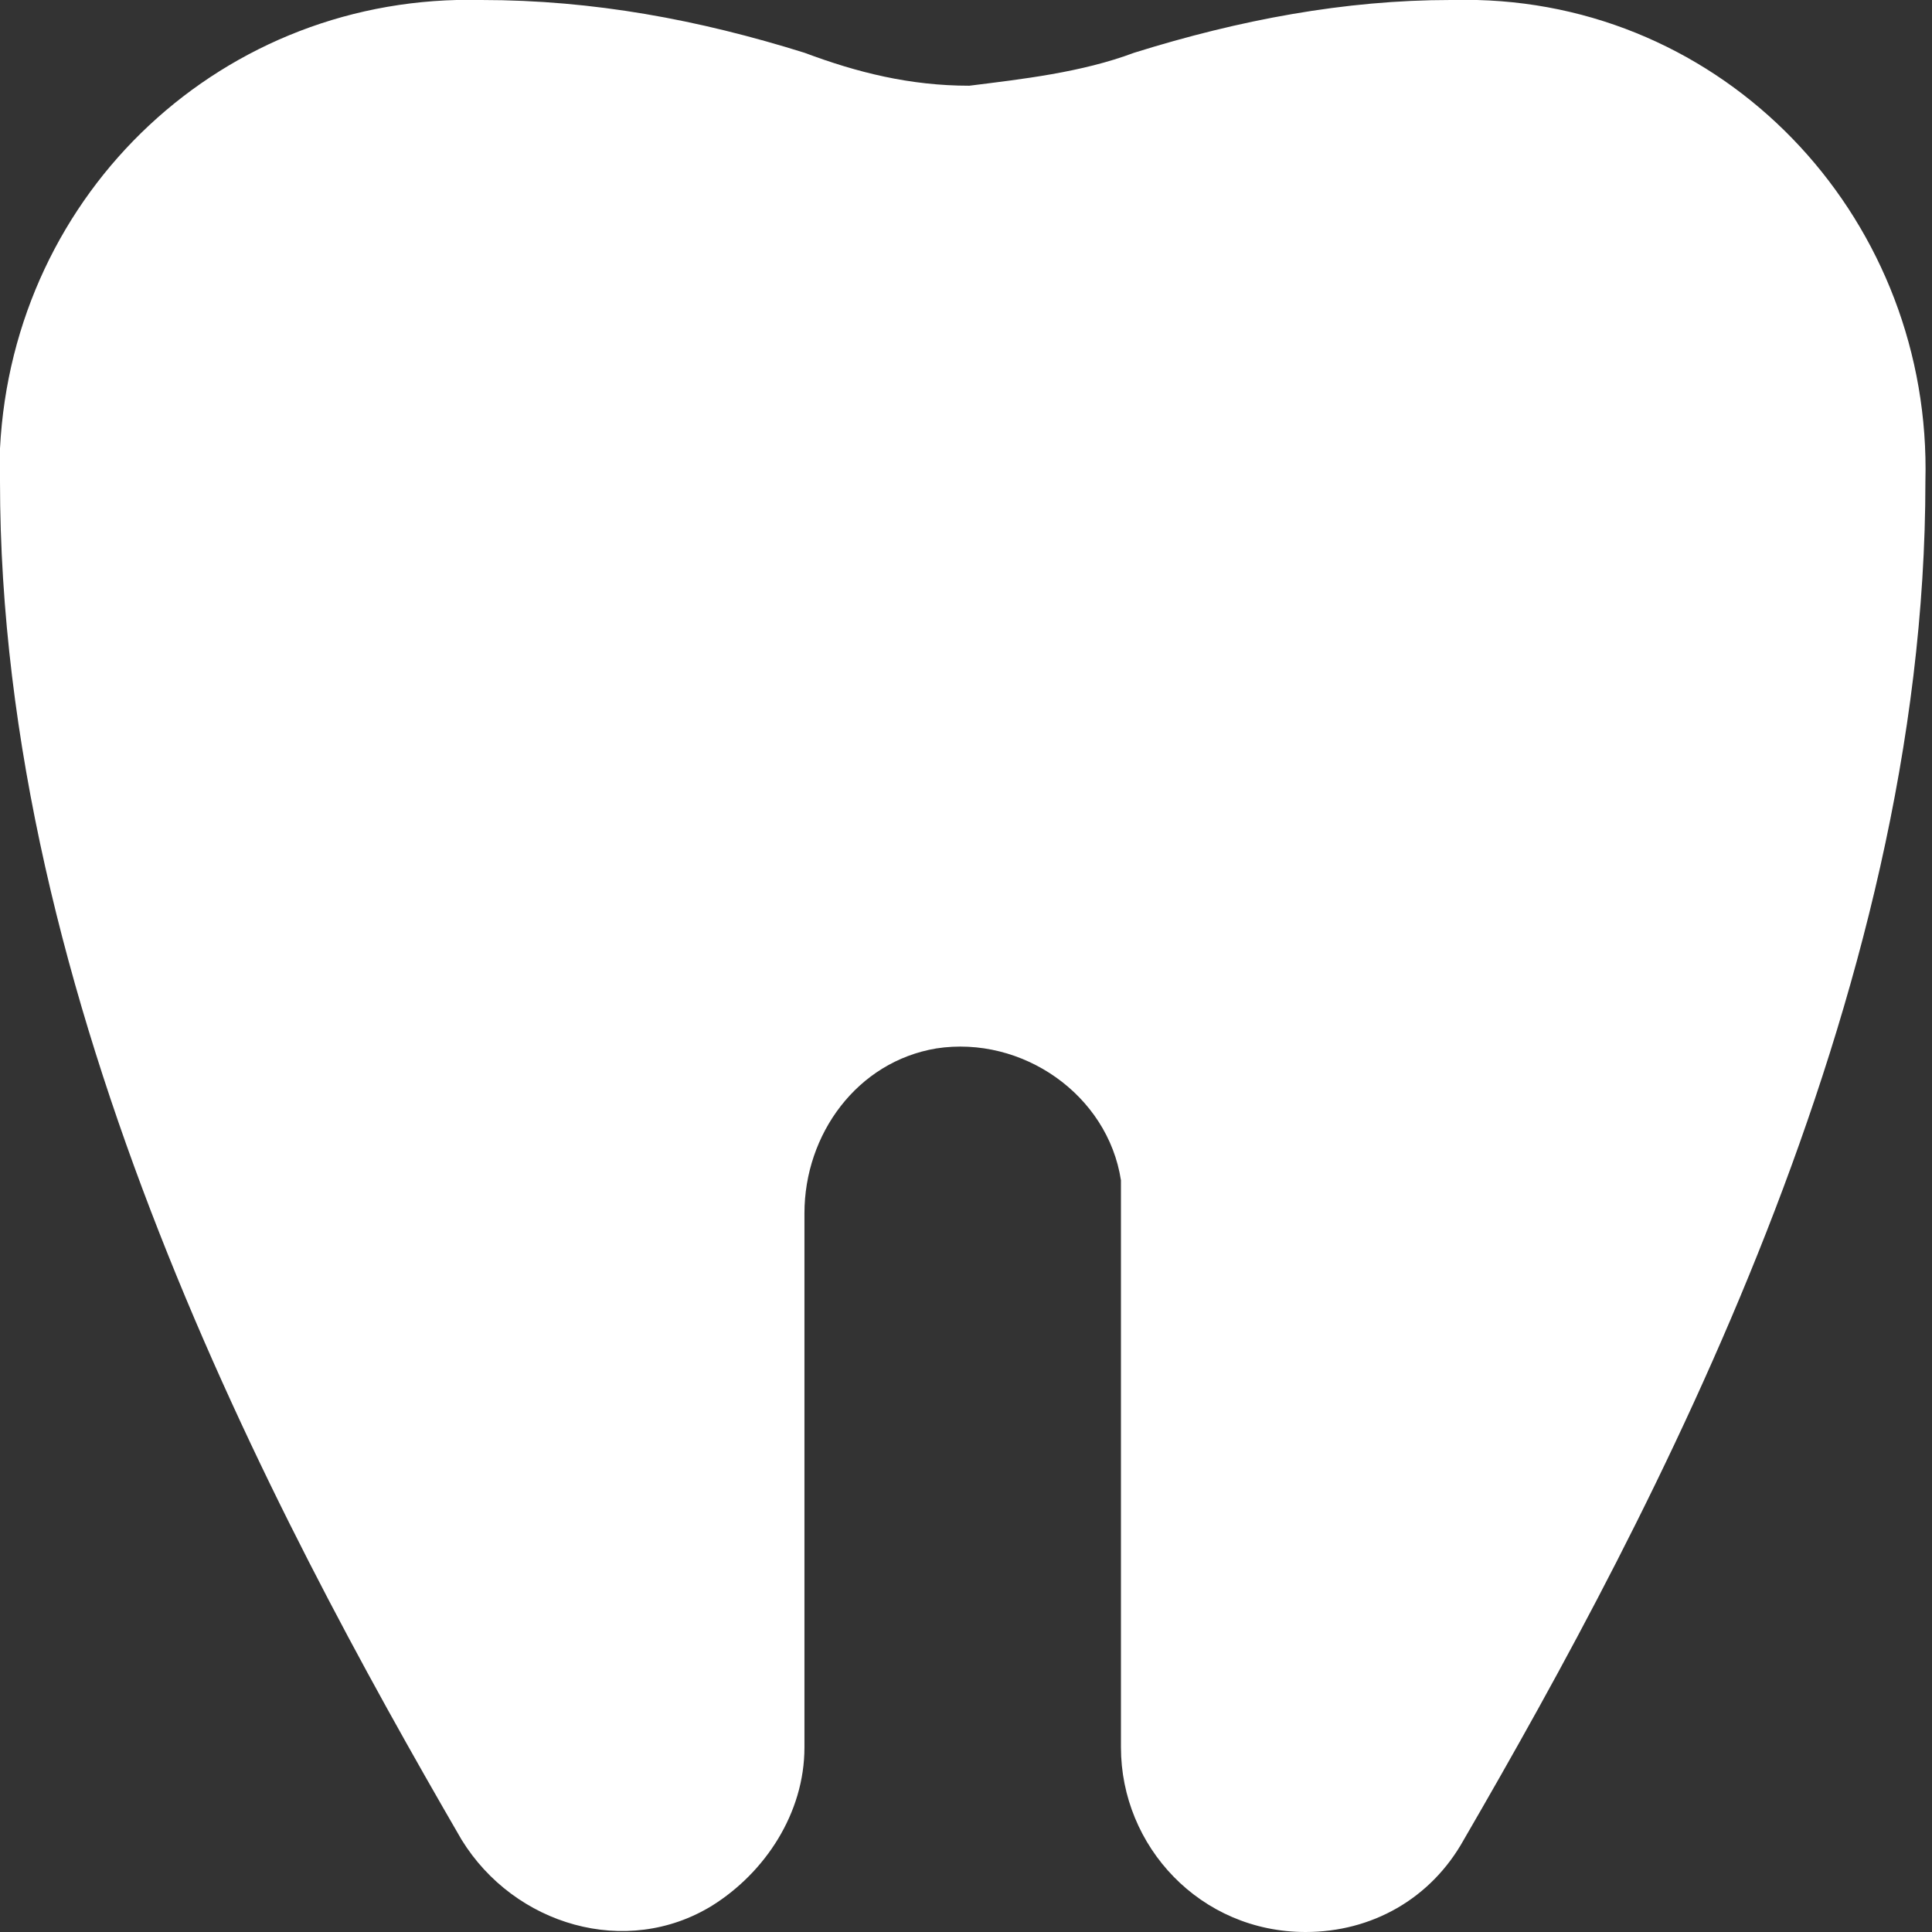
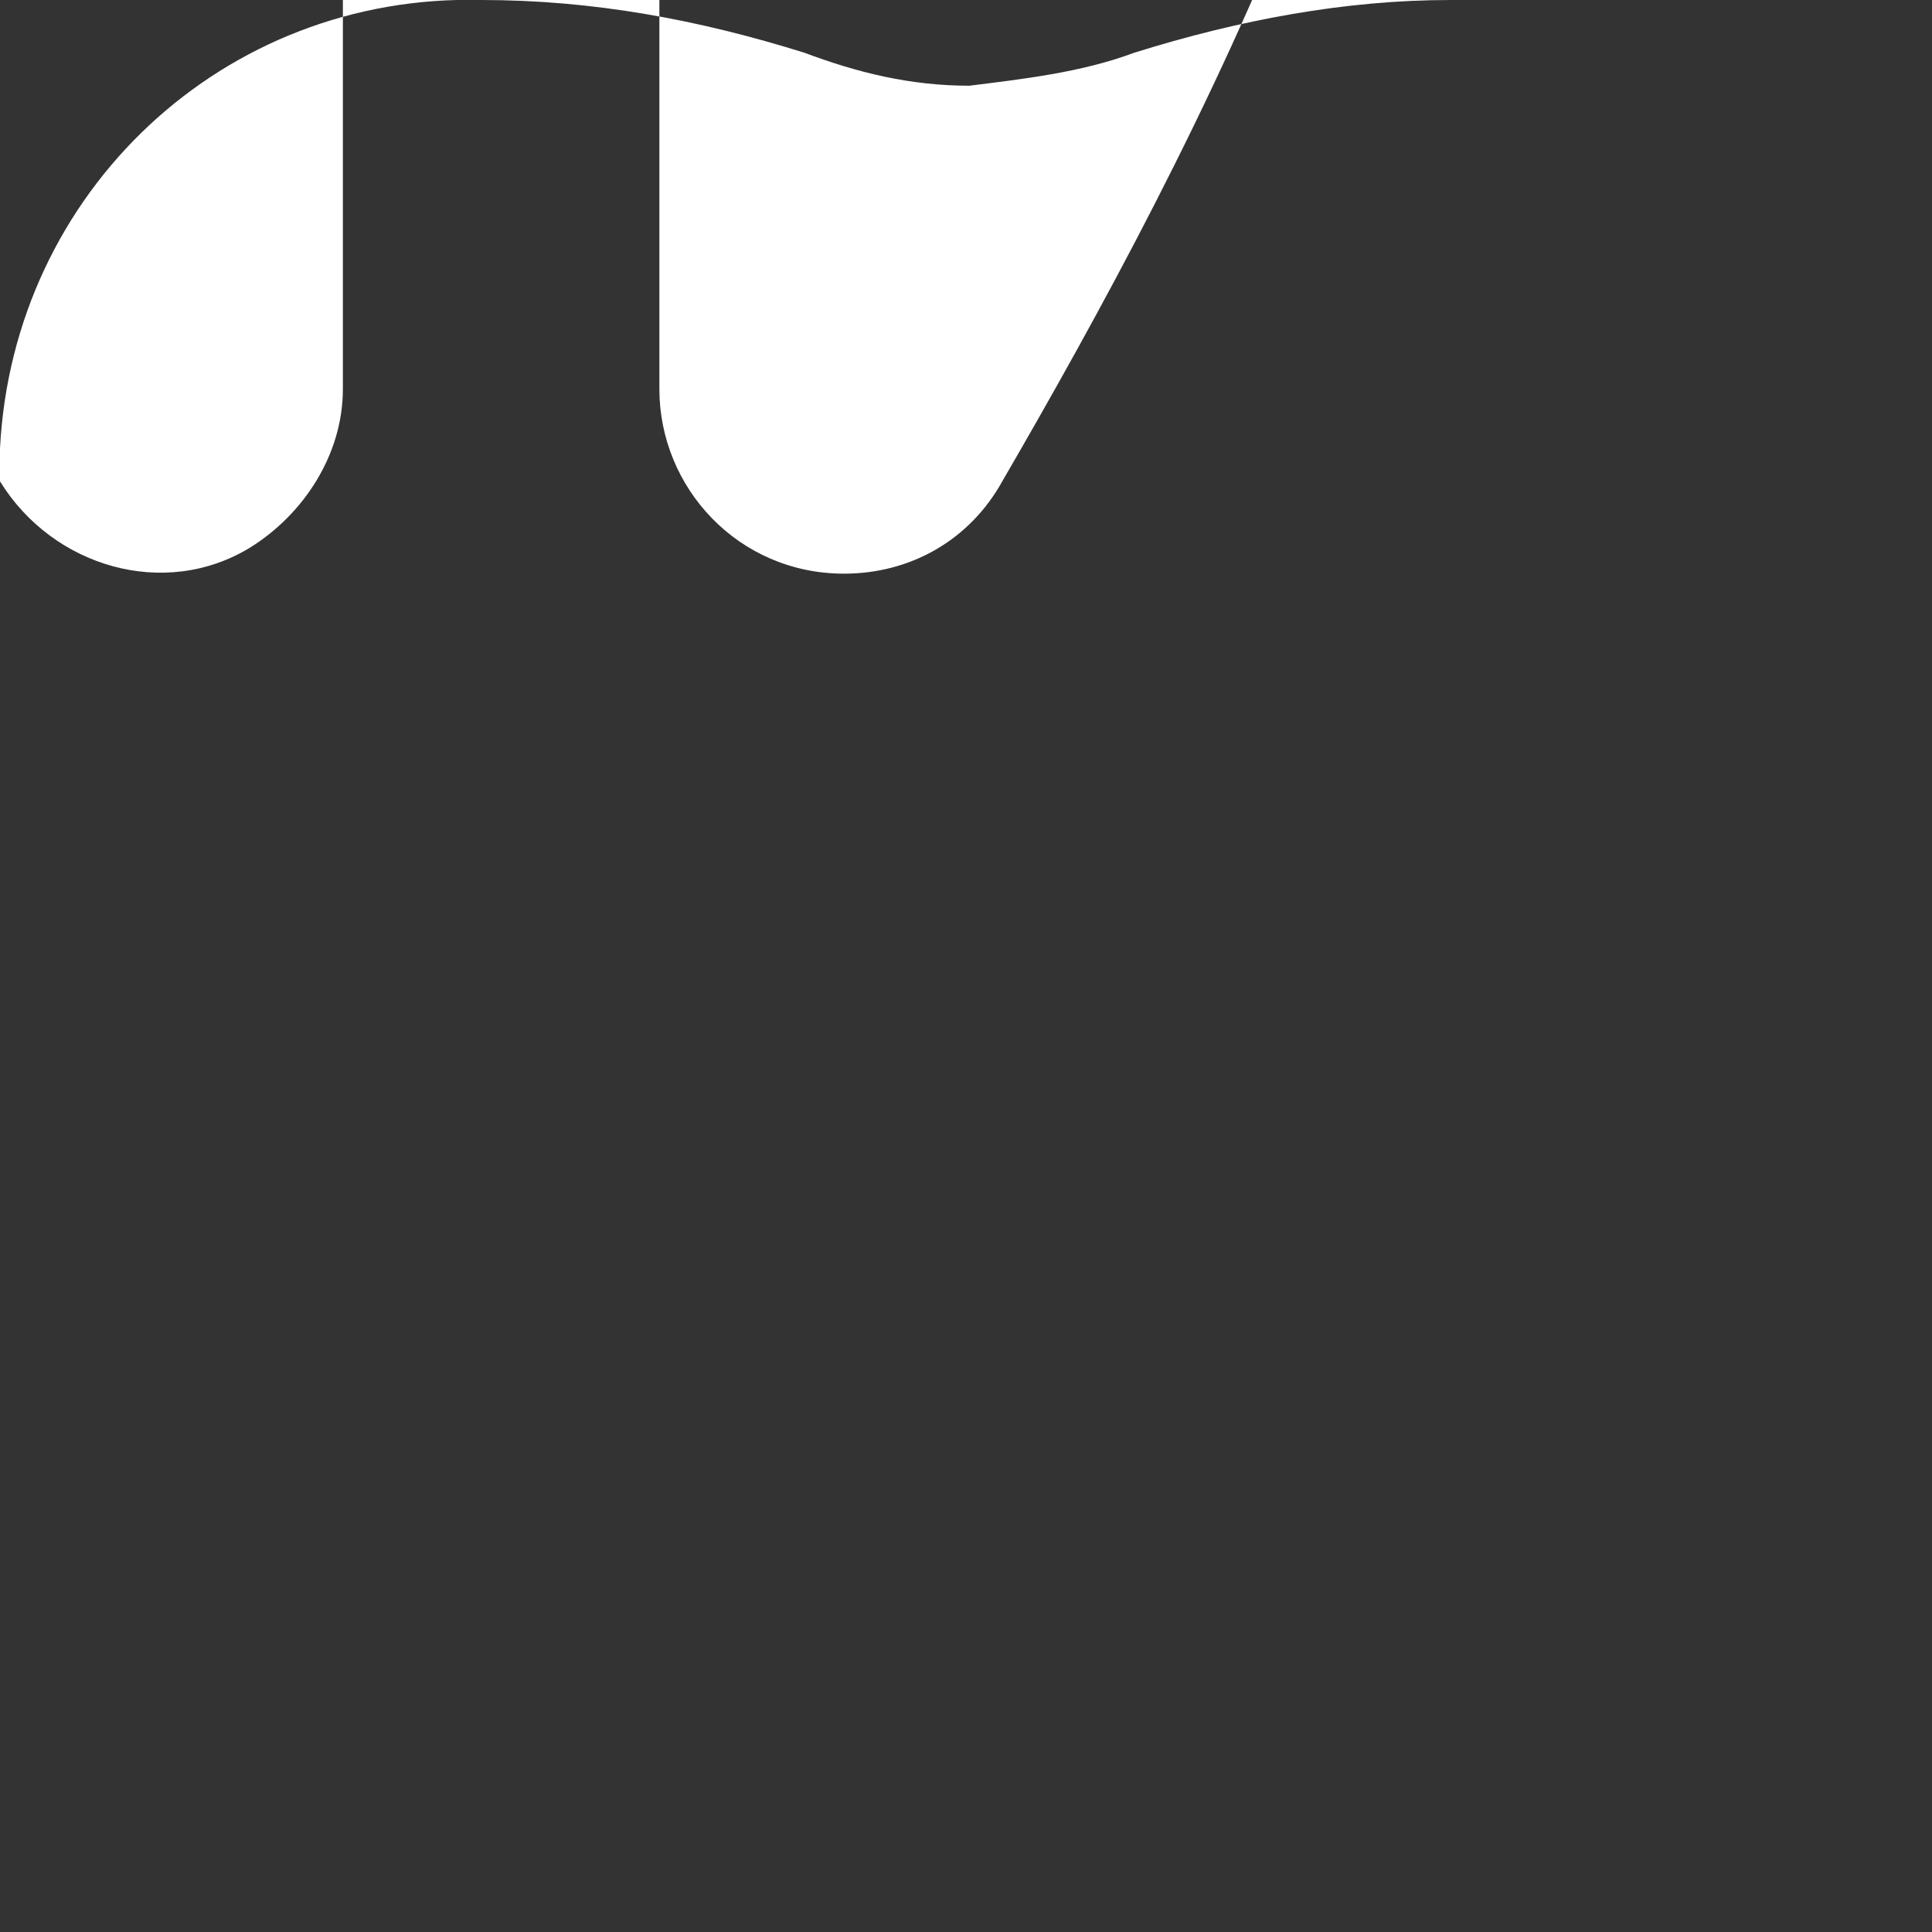
<svg xmlns="http://www.w3.org/2000/svg" version="1.1" id="Слой_1" x="0px" y="0px" viewBox="0 0 29.3 29.3" style="enable-background:new 0 0 29.3 29.3;" xml:space="preserve">
  <rect x="0" y="0" width="29.3" height="29.3" fill="#333333" stroke="none" />
  <style type="text/css"> .st0{fill:#FFFFFF;} </style>
-   <path class="st0" d="M22,0c-1.6,0-3.2,0.3-4.8,0.8c-0.8,0.3-1.7,0.4-2.5,0.5c-0.9,0-1.7-0.2-2.5-0.5C10.6,0.3,9,0,7.3,0 C3.4-0.1,0.2,2.9,0,6.8C0,7,0,7.1,0,7.3c0,7.9,4.1,15.6,7,20.6c0.8,1.3,2.5,1.8,3.8,1c0.8-0.5,1.4-1.4,1.4-2.4v-8.1 c0-1.2,0.8-2.3,2-2.5c1.3-0.2,2.6,0.7,2.8,2c0,0.1,0,0.3,0,0.4v8.2c0,1.5,1.2,2.8,2.8,2.8c1,0,1.9-0.5,2.4-1.4c2.9-5,7-12.7,7-20.6 c0.1-3.9-2.9-7.2-6.8-7.3C22.4,0,22.2,0,22,0z" />
+   <path class="st0" d="M22,0c-1.6,0-3.2,0.3-4.8,0.8c-0.8,0.3-1.7,0.4-2.5,0.5c-0.9,0-1.7-0.2-2.5-0.5C10.6,0.3,9,0,7.3,0 C3.4-0.1,0.2,2.9,0,6.8C0,7,0,7.1,0,7.3c0.8,1.3,2.5,1.8,3.8,1c0.8-0.5,1.4-1.4,1.4-2.4v-8.1 c0-1.2,0.8-2.3,2-2.5c1.3-0.2,2.6,0.7,2.8,2c0,0.1,0,0.3,0,0.4v8.2c0,1.5,1.2,2.8,2.8,2.8c1,0,1.9-0.5,2.4-1.4c2.9-5,7-12.7,7-20.6 c0.1-3.9-2.9-7.2-6.8-7.3C22.4,0,22.2,0,22,0z" />
</svg>